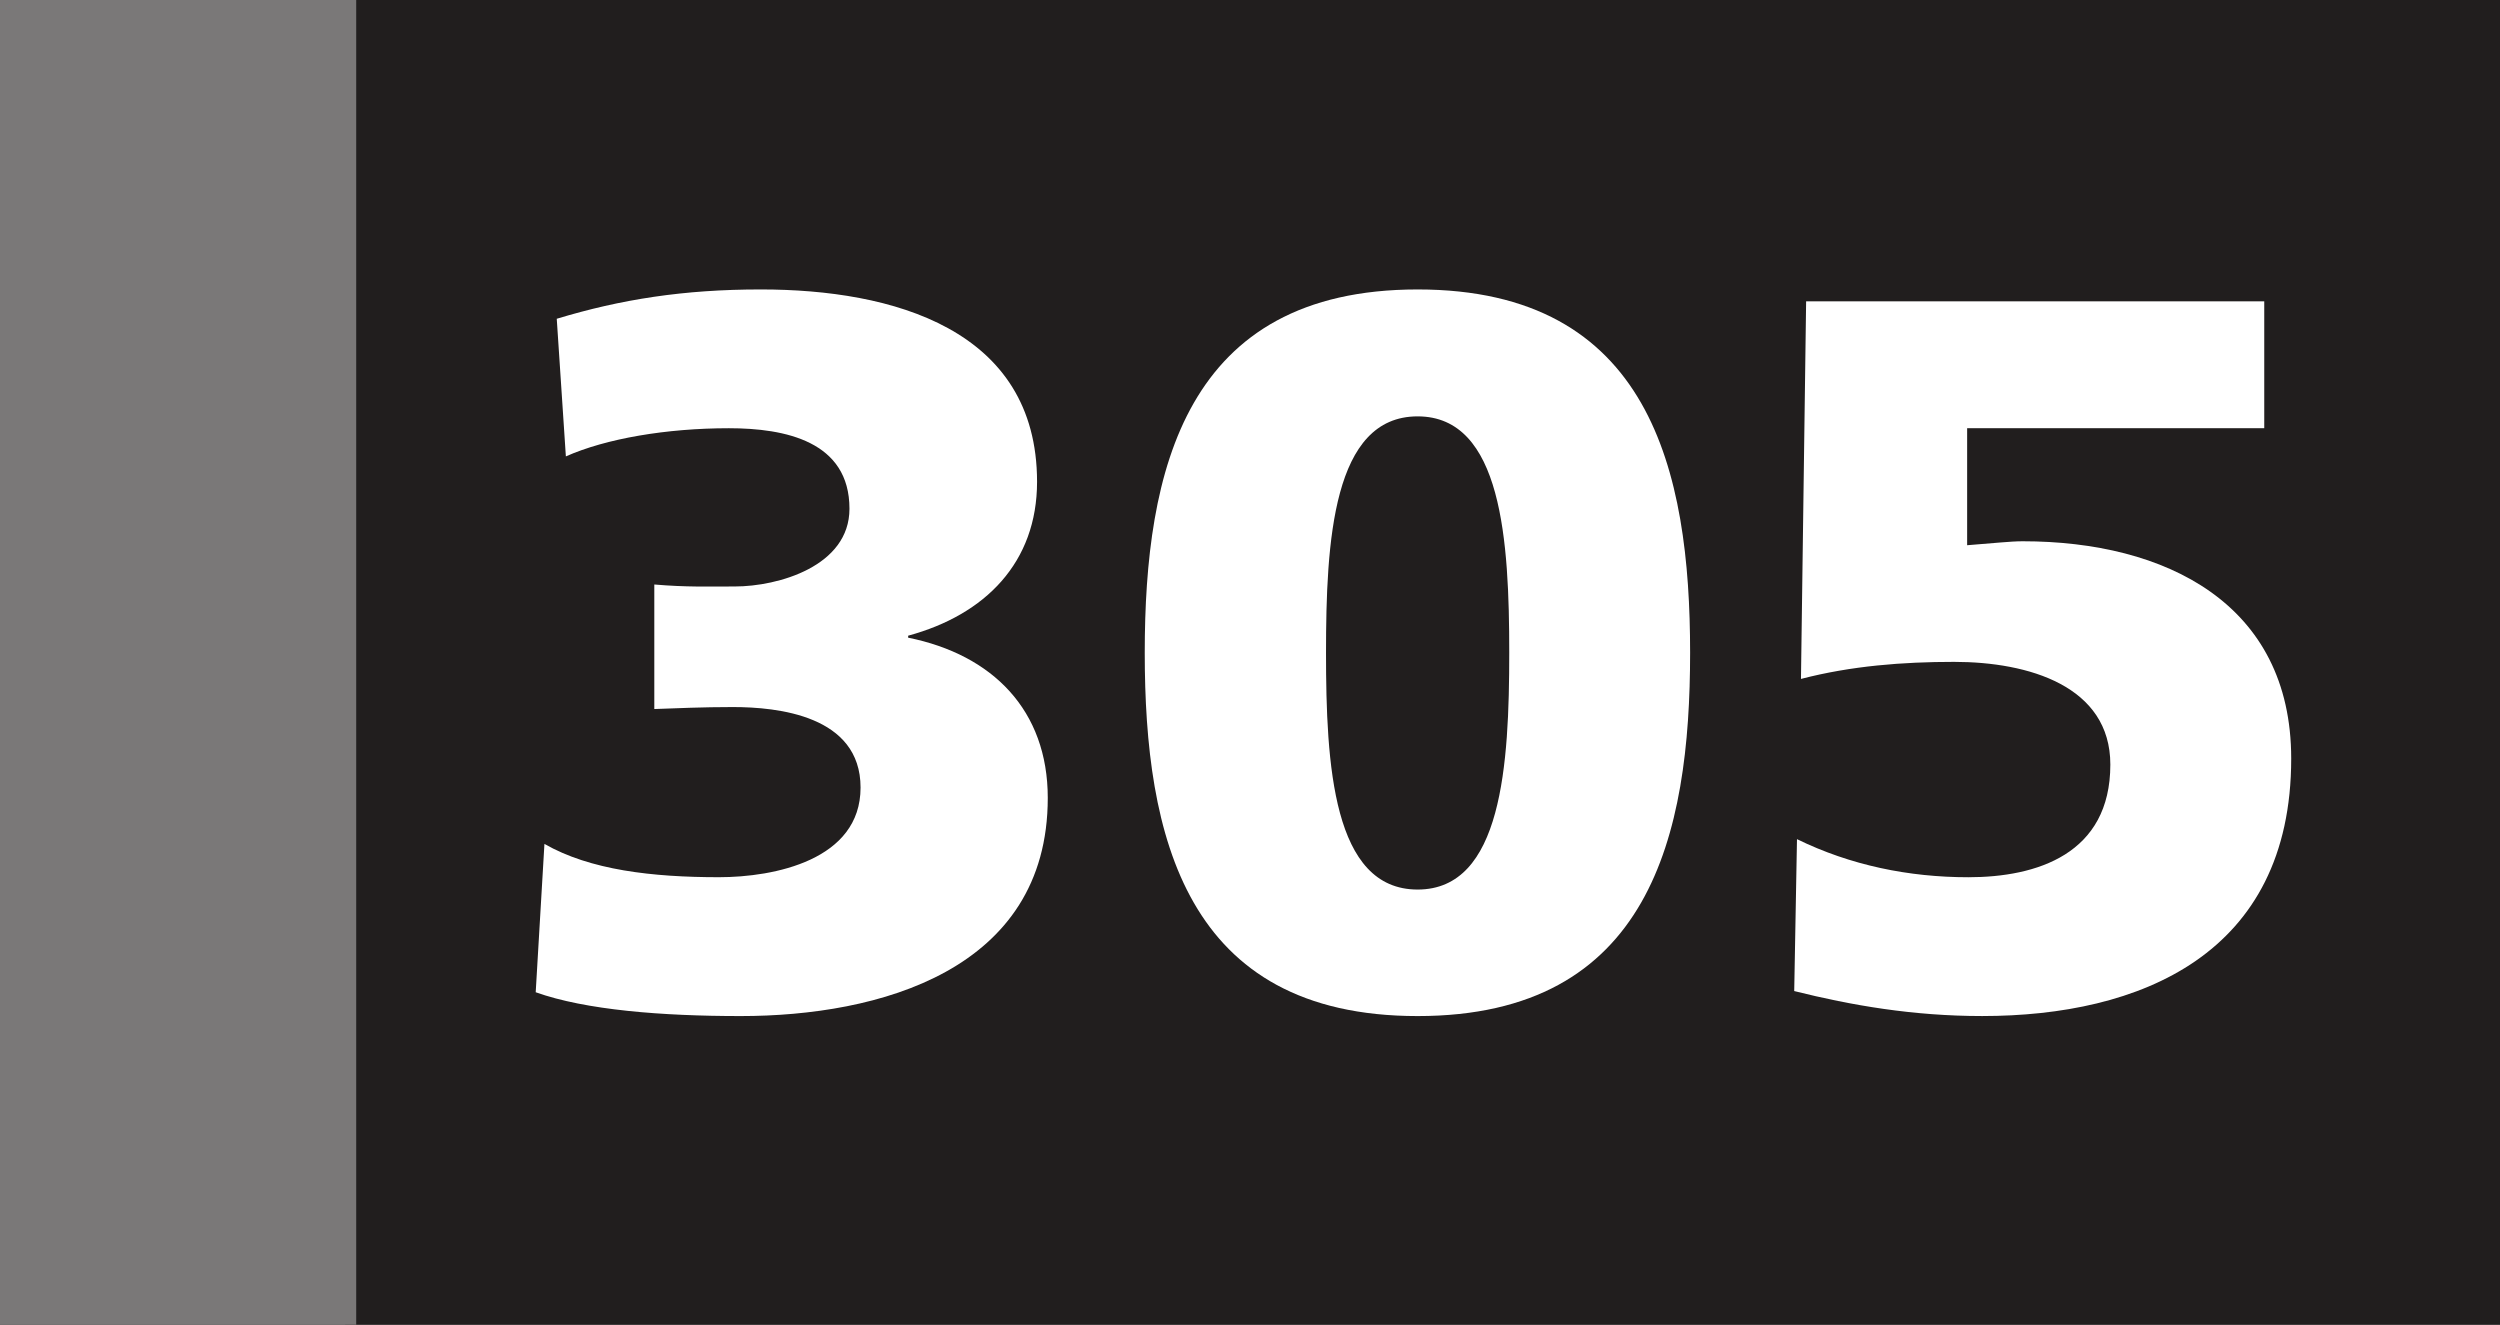
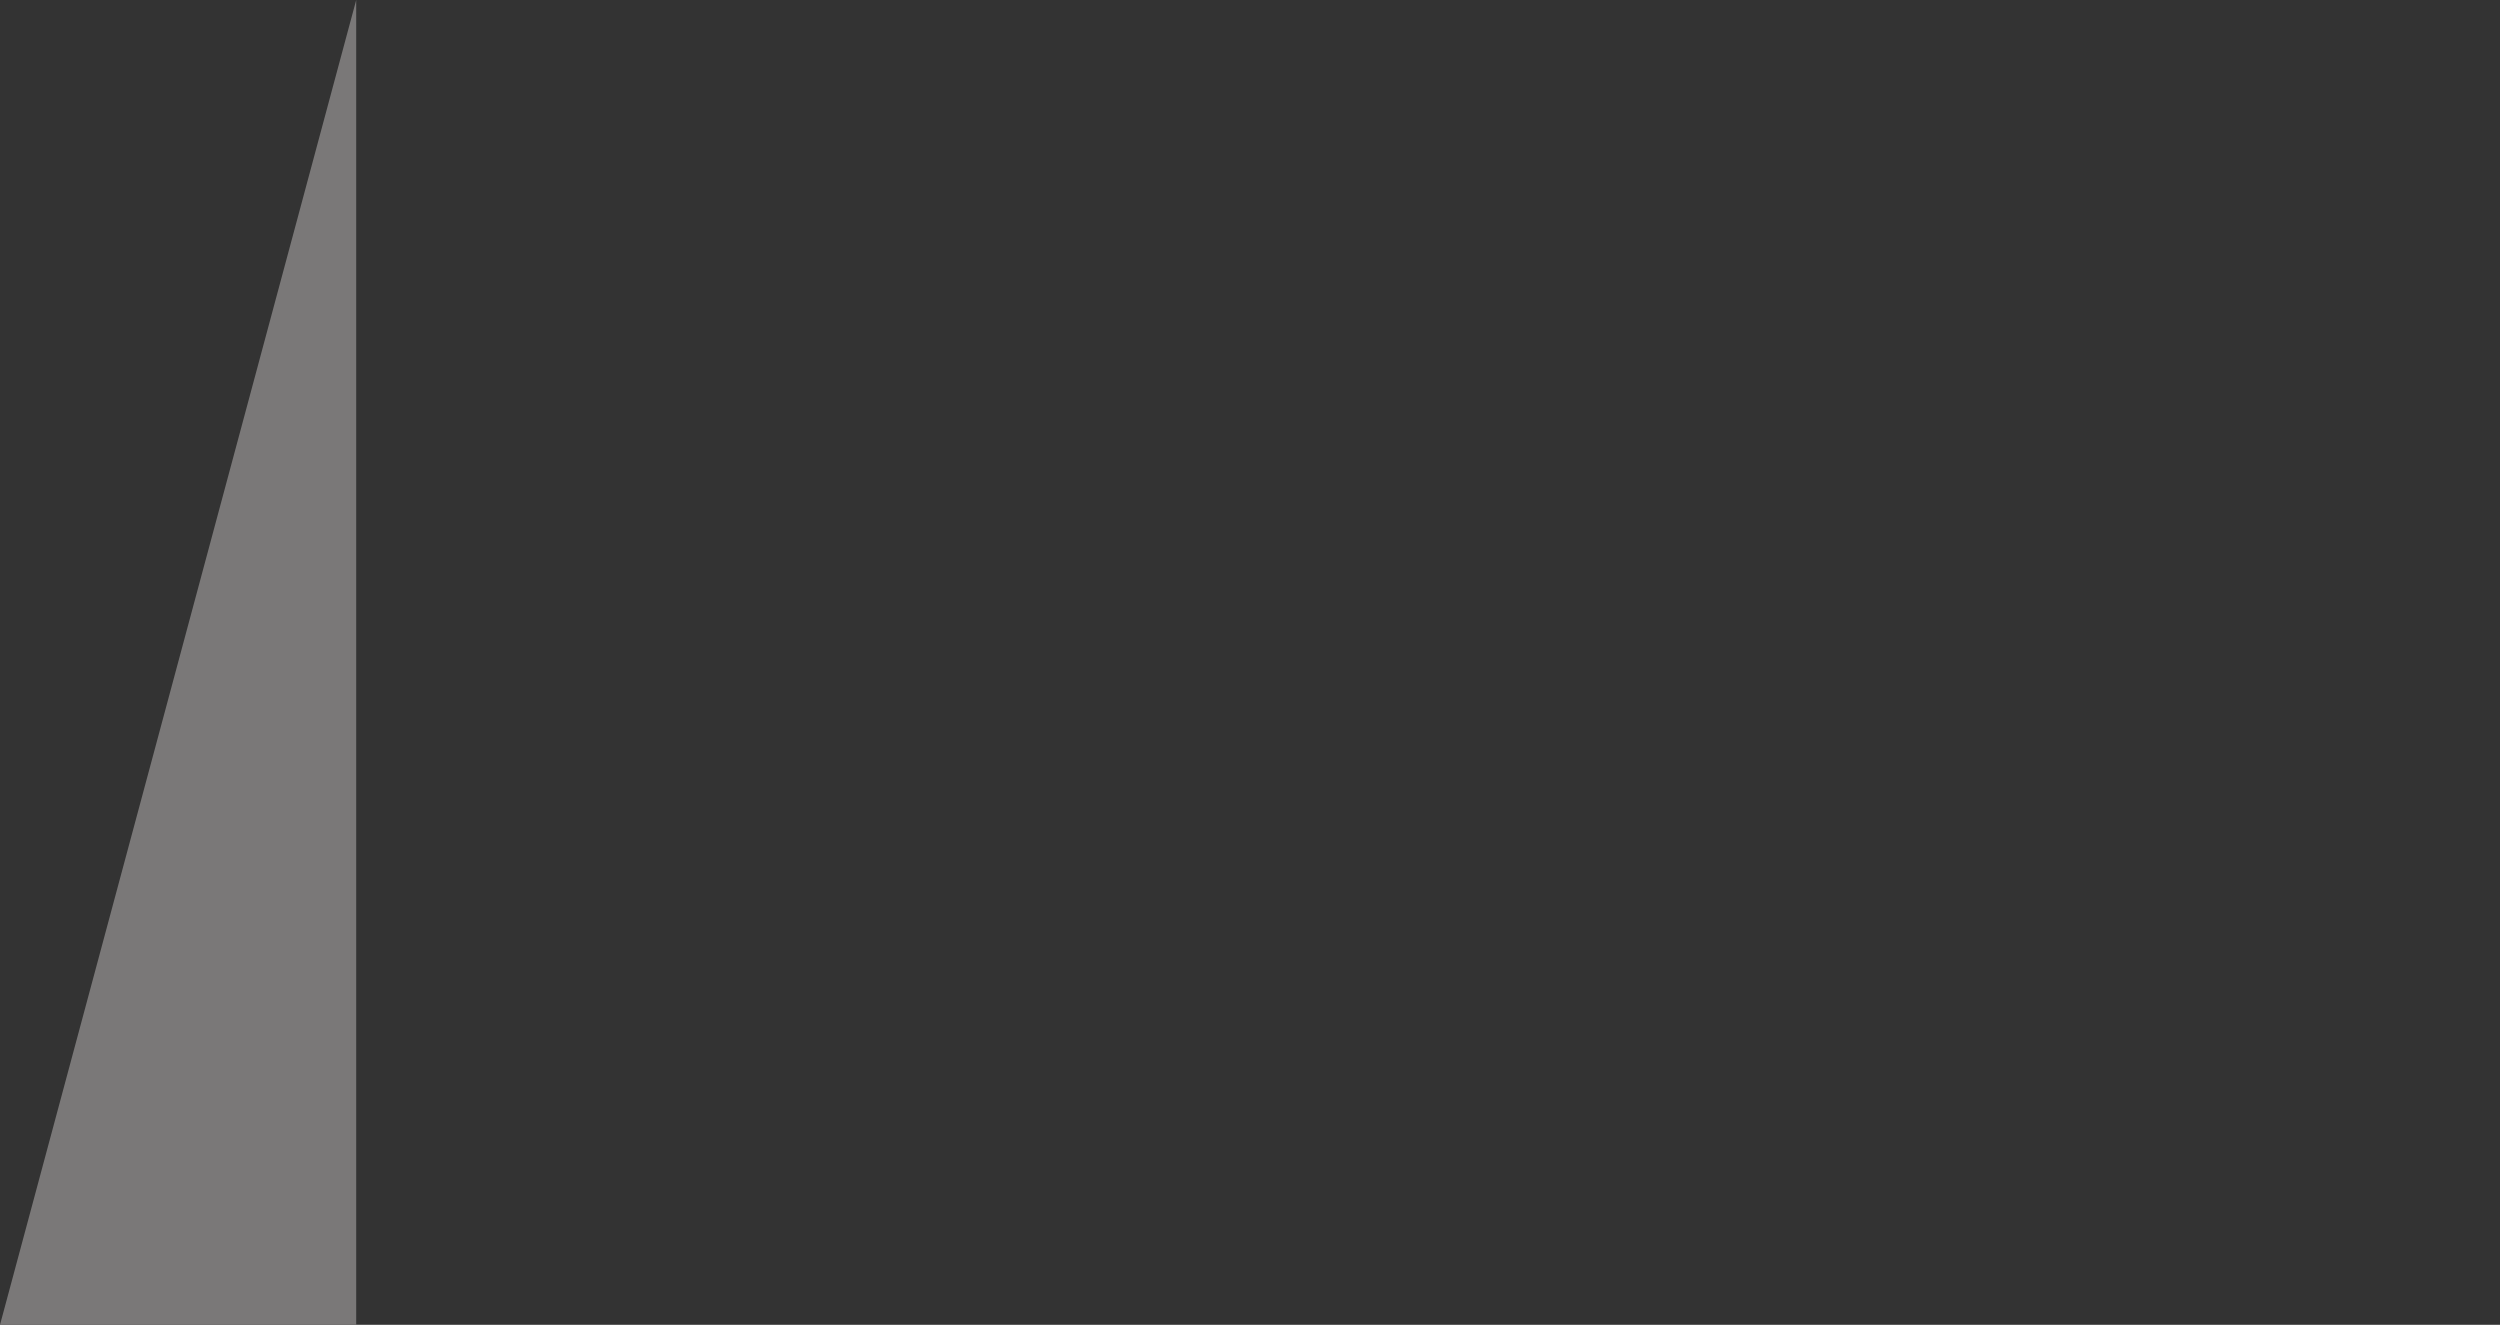
<svg xmlns="http://www.w3.org/2000/svg" width="70.317mm" height="37.263mm" viewBox="0 0 70.317 37.263" version="1.1" id="svg29943">
  <rect x="0" y="0" width="70.317" height="37.263" fill="#333333" stroke="none" />
  <defs id="defs29940" />
-   <path style="fill:#211e1e;fill-opacity:1;fill-rule:nonzero;stroke:none;stroke-width:0.353" d="M 9.711,37.254 V 0 H 70.317 v 37.254 z m 0,0" id="path28159" />
-   <path style="fill:#7a7878;fill-opacity:1;fill-rule:nonzero;stroke:none;stroke-width:0.353" d="M 0,37.263 H 10.019 V 0 H 0 Z m 0,0" id="path28161" />
+   <path style="fill:#7a7878;fill-opacity:1;fill-rule:nonzero;stroke:none;stroke-width:0.353" d="M 0,37.263 H 10.019 V 0 Z m 0,0" id="path28161" />
  <g style="fill:#ffffff;fill-opacity:1;stroke-width:0.494" id="g21141" transform="matrix(0.714,0,0,0.714,-454.141,-65.565)">
    <g id="use21135" transform="translate(655.484,131.385)" style="stroke-width:0.494">
-       <path style="stroke:none;stroke-width:0.494" d="M 2.859,-21.578 C 4.438,-22.281 6.828,-22.688 9.281,-22.688 c 2.219,0 4.75,0.516 4.75,3.172 0,2.266 -2.812,3.062 -4.516,3.062 -1.031,0 -1.906,0.031 -3.172,-0.078 v 4.906 c 0.875,-0.031 1.906,-0.078 3.094,-0.078 1.75,0 5.031,0.328 5.031,3.172 0,2.859 -3.406,3.531 -5.578,3.531 -2.625,0 -5.078,-0.281 -6.875,-1.312 l -0.344,5.844 c 1.969,0.703 4.984,0.938 8.078,0.938 5.406,0 12.094,-1.781 12.094,-8.594 0,-3.453 -2.172,-5.641 -5.5,-6.312 v -0.078 c 3.047,-0.828 5.078,-2.891 5.078,-6.062 0,-6.031 -5.719,-7.578 -10.875,-7.578 C 7.5,-28.156 5.031,-27.766 2.5,-27 Z m 0,0" id="path25635" />
-     </g>
+       </g>
    <g id="use21137" transform="translate(679.756,131.385)" style="stroke-width:0.494">
-       <path style="stroke:none;stroke-width:0.494" d="m 12.141,0.469 c 9.156,0 10.734,-7.125 10.734,-14.312 0,-7.172 -1.578,-14.312 -10.734,-14.312 -9.172,0 -10.75,7.141 -10.75,14.312 0,7.188 1.578,14.312 10.75,14.312 z m 0,-4.984 c -3.344,0 -3.609,-4.922 -3.609,-9.328 0,-4.391 0.266,-9.312 3.609,-9.312 3.328,0 3.609,4.922 3.609,9.312 0,4.406 -0.281,9.328 -3.609,9.328 z m 0,0" id="path25639" />
-     </g>
+       </g>
    <g id="use21139" transform="translate(704.029,131.385)" style="stroke-width:0.494">
-       <path style="stroke:none;stroke-width:0.494" d="M 2.969,-12.812 C 4.953,-13.328 6.984,-13.484 9,-13.484 c 2.938,0 6.156,0.953 6.156,4.047 C 15.156,-5.906 12.25,-5 9.562,-5 7.219,-5 4.922,-5.469 2.812,-6.5 l -0.109,5.984 c 2.25,0.562 4.672,0.984 7.406,0.984 6.188,0 12.172,-2.406 12.172,-10.141 0,-6.109 -4.953,-8.562 -10.578,-8.562 -0.484,0 -1.156,0.078 -2.188,0.156 V -22.688 H 21.219 v -5 H 3.172 Z m 0,0" id="path25643" />
-     </g>
+       </g>
  </g>
</svg>